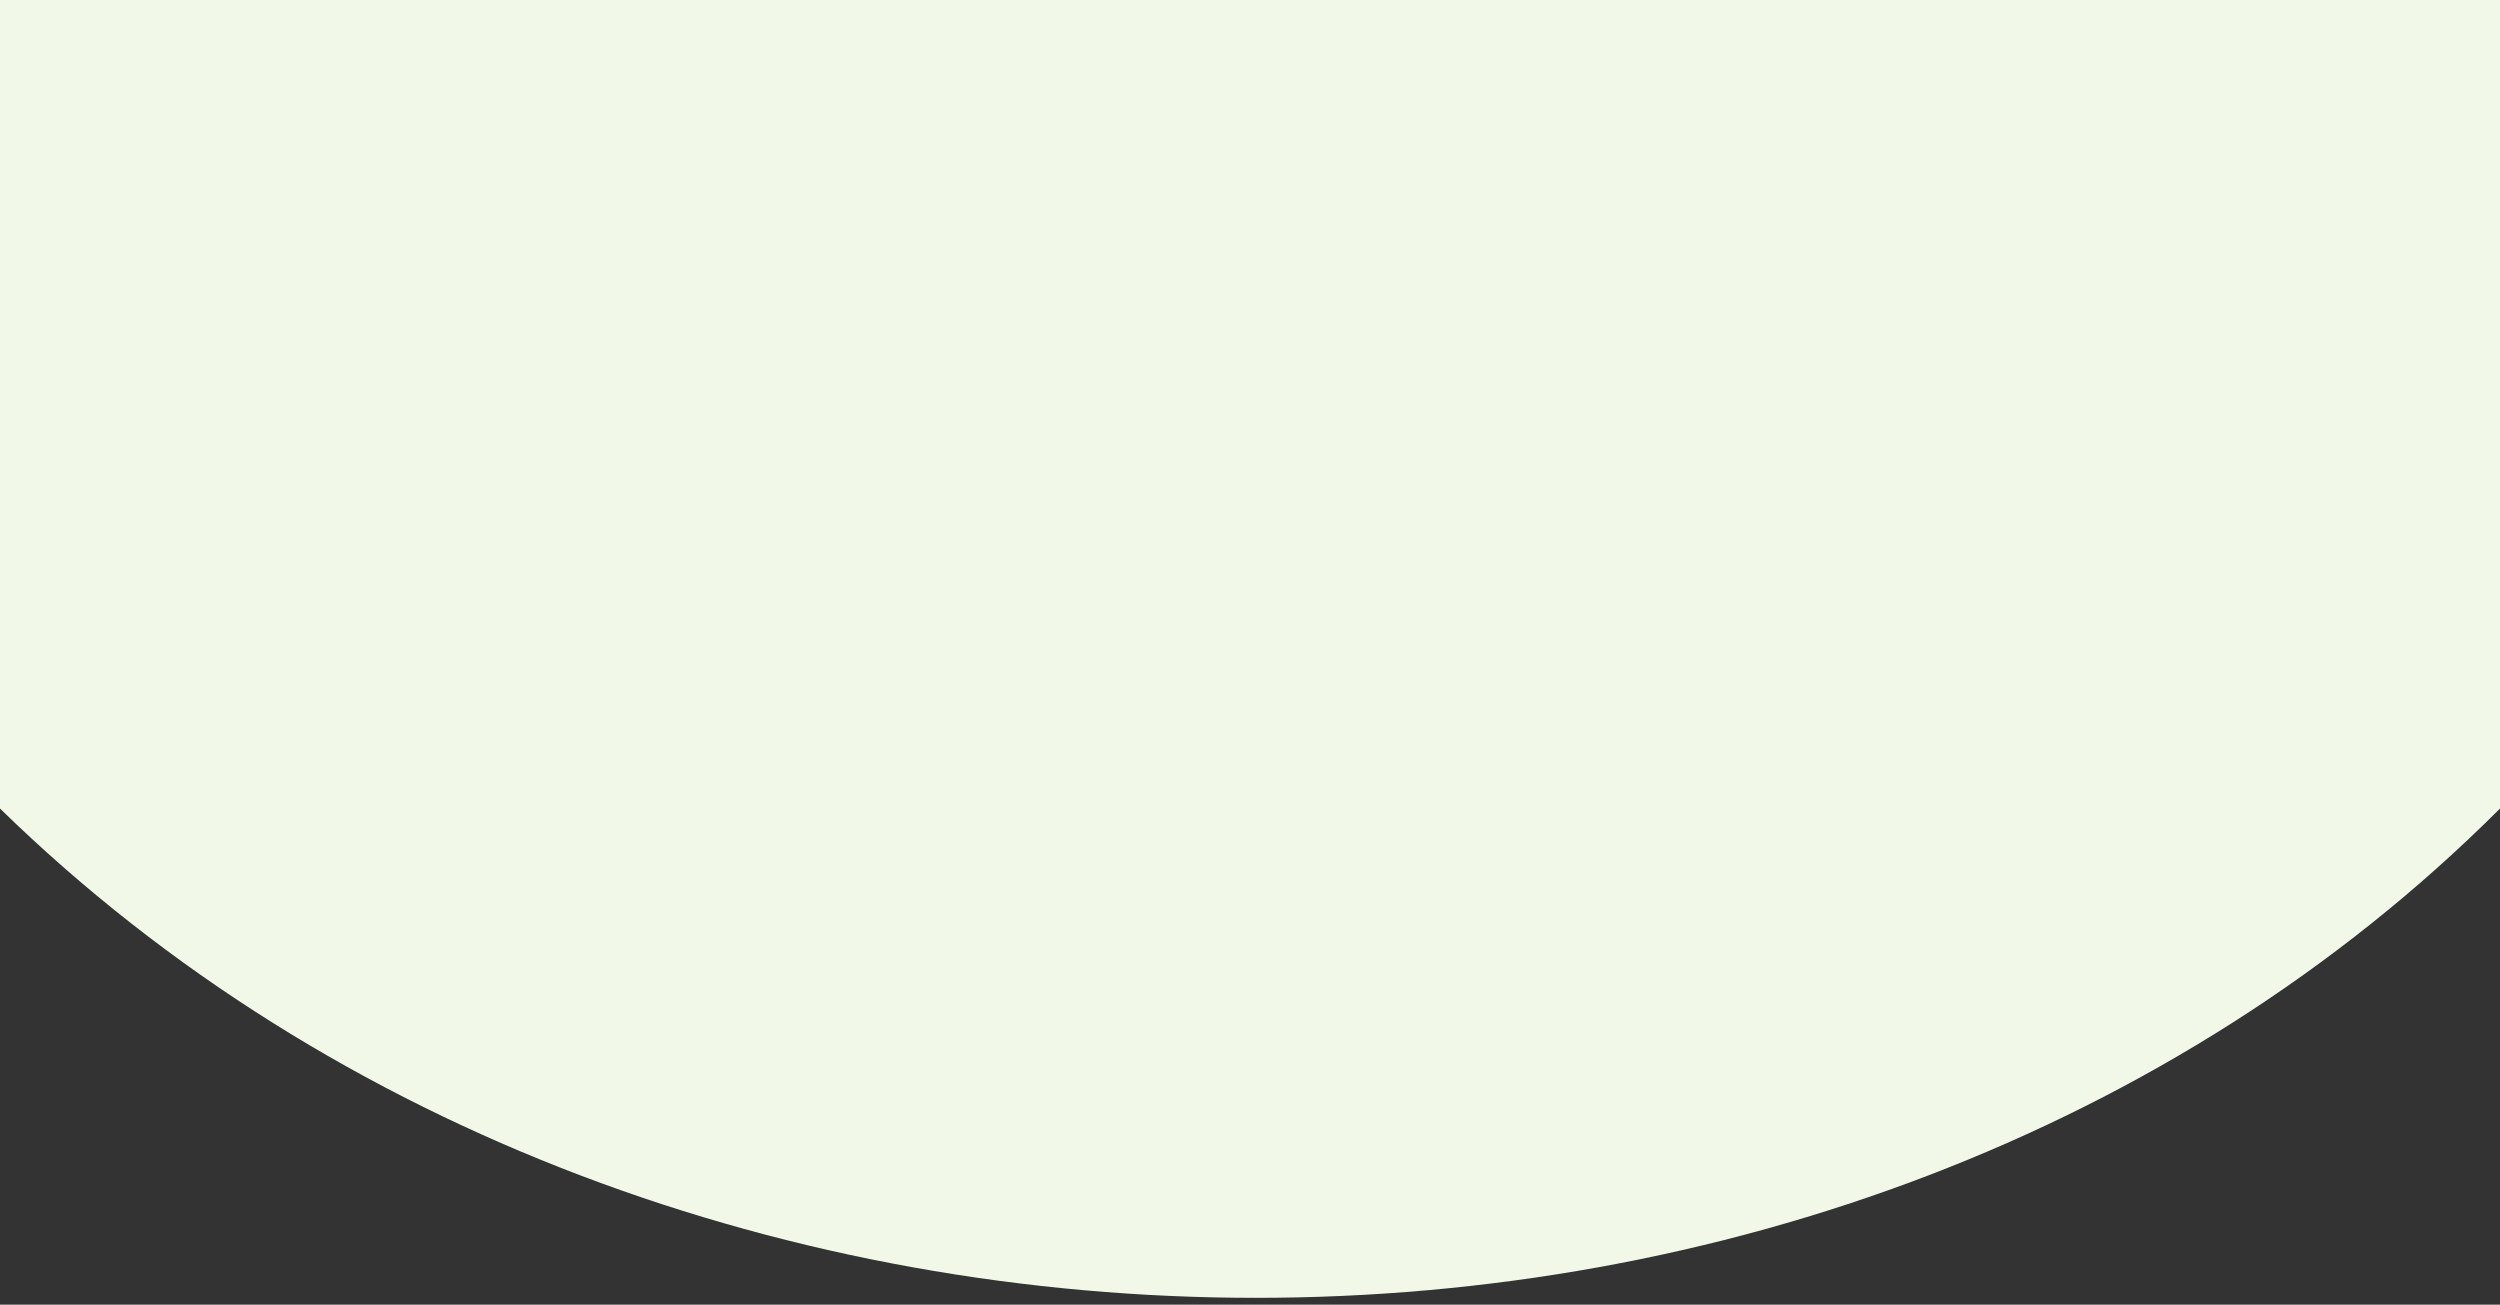
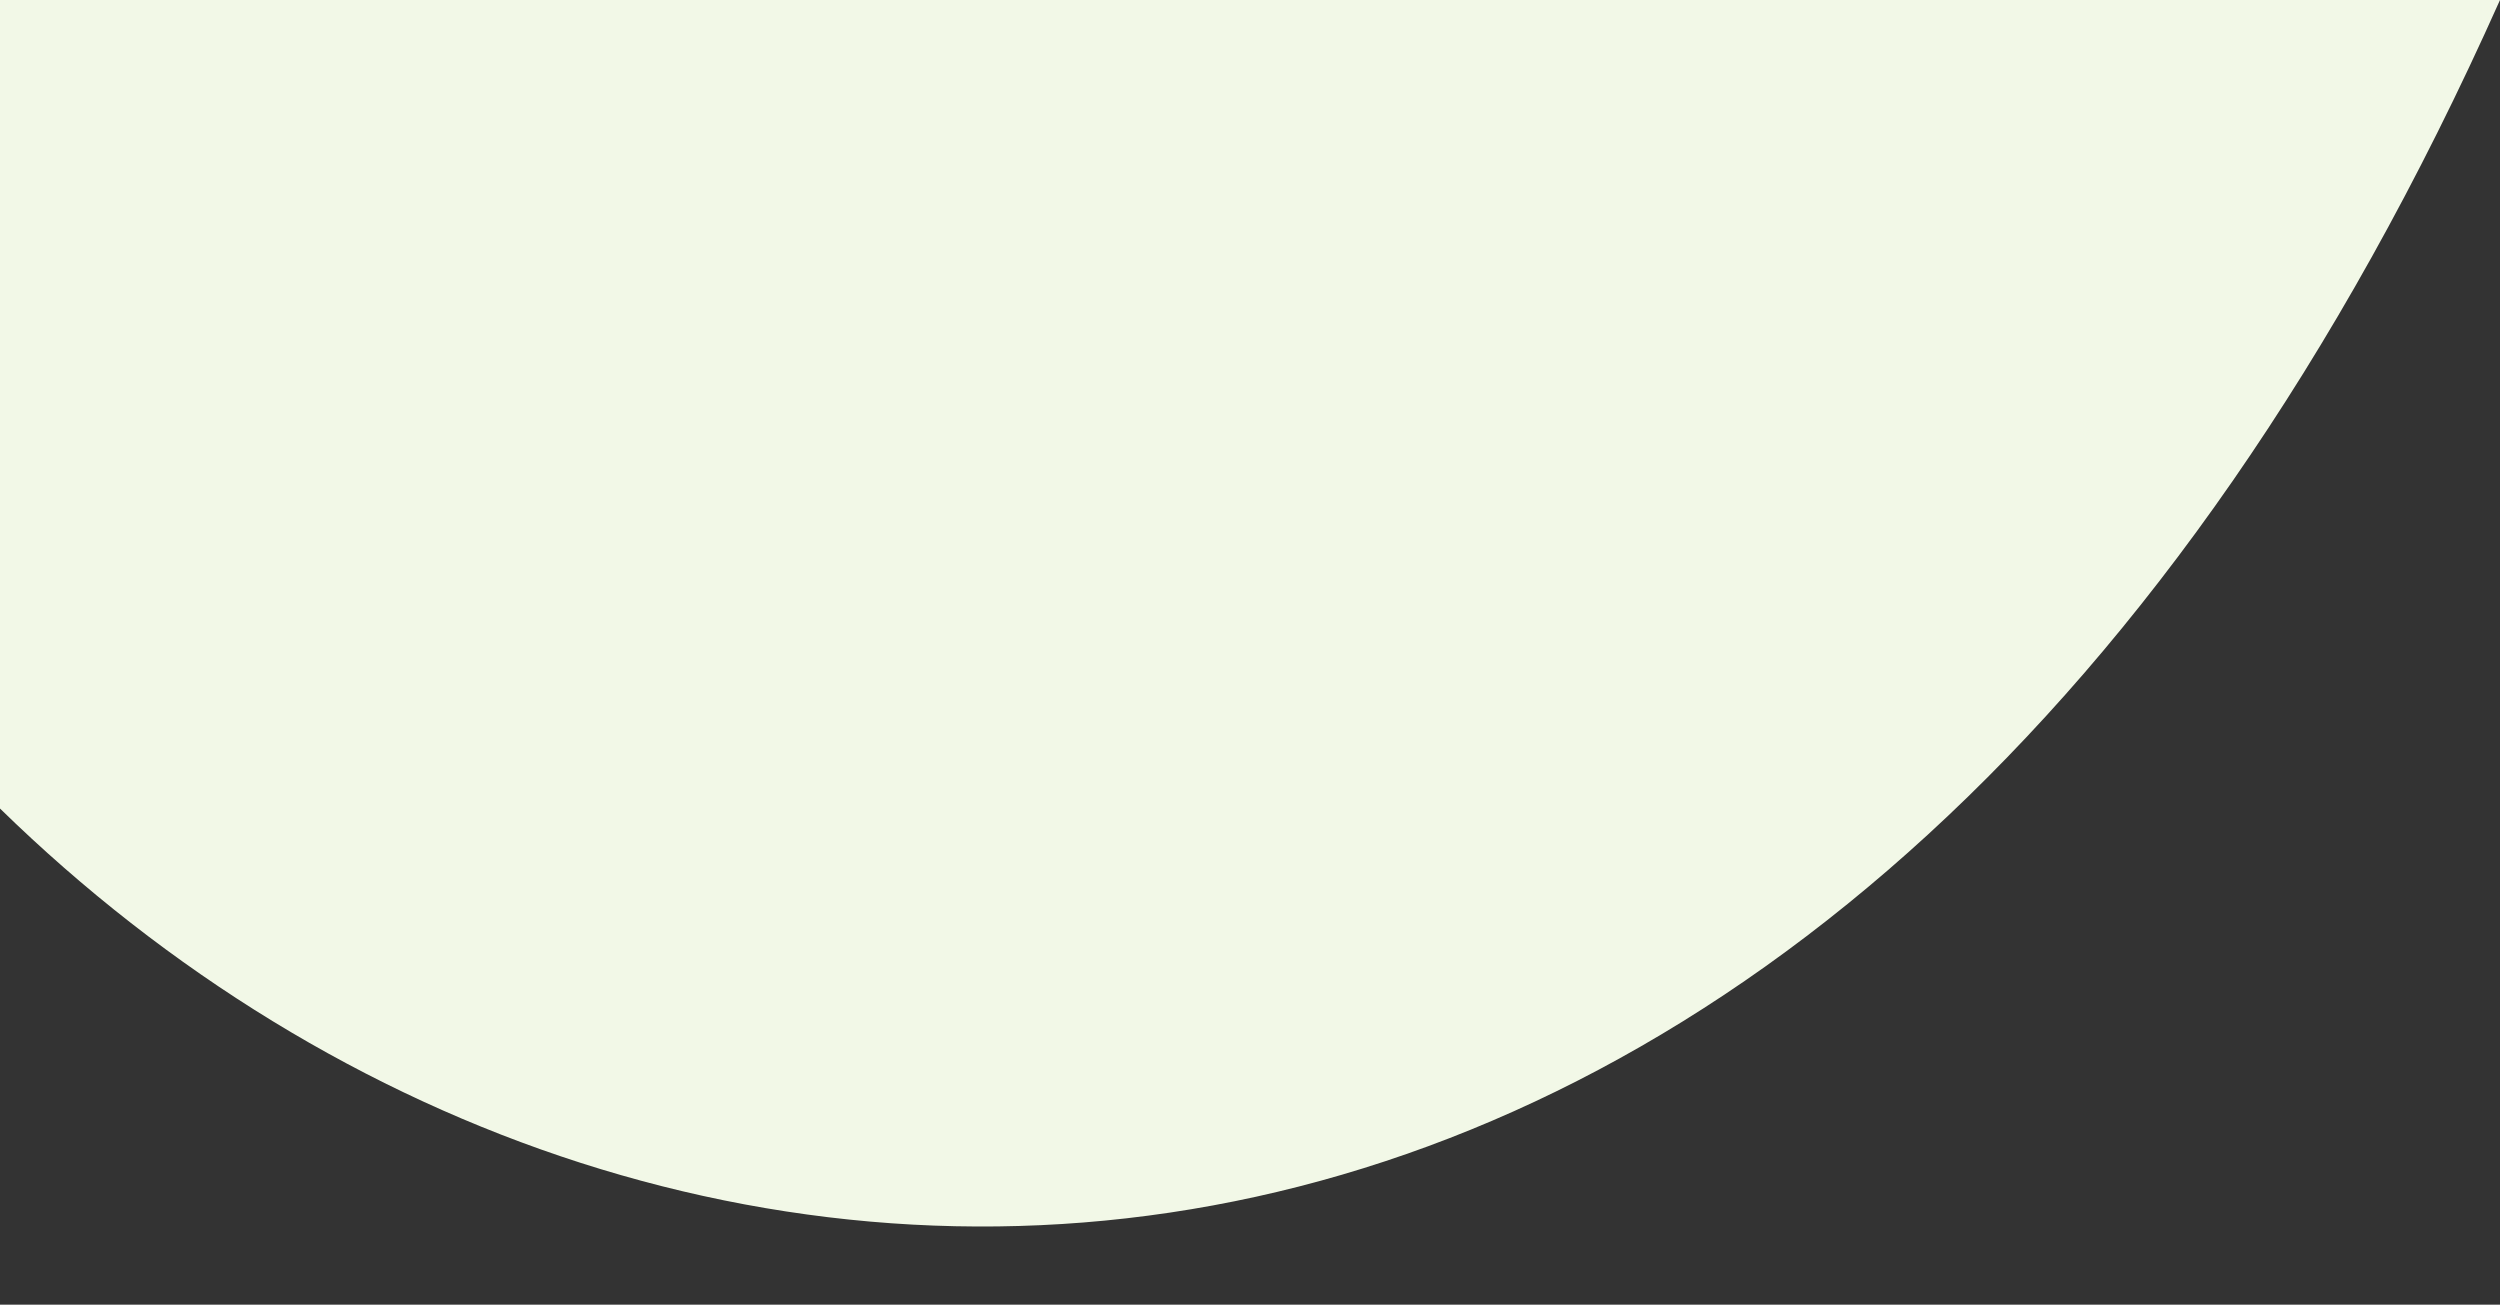
<svg xmlns="http://www.w3.org/2000/svg" width="320" height="167" viewBox="0 0 320 167" fill="none">
  <rect x="0" y="0" width="320" height="167" fill="#333333" stroke="none" />
-   <path d="M0 103.492V0H320V103.492C236.5 187 85.5 187 0 103.492Z" fill="#F2F8E7" />
+   <path d="M0 103.492V0H320C236.5 187 85.5 187 0 103.492Z" fill="#F2F8E7" />
</svg>